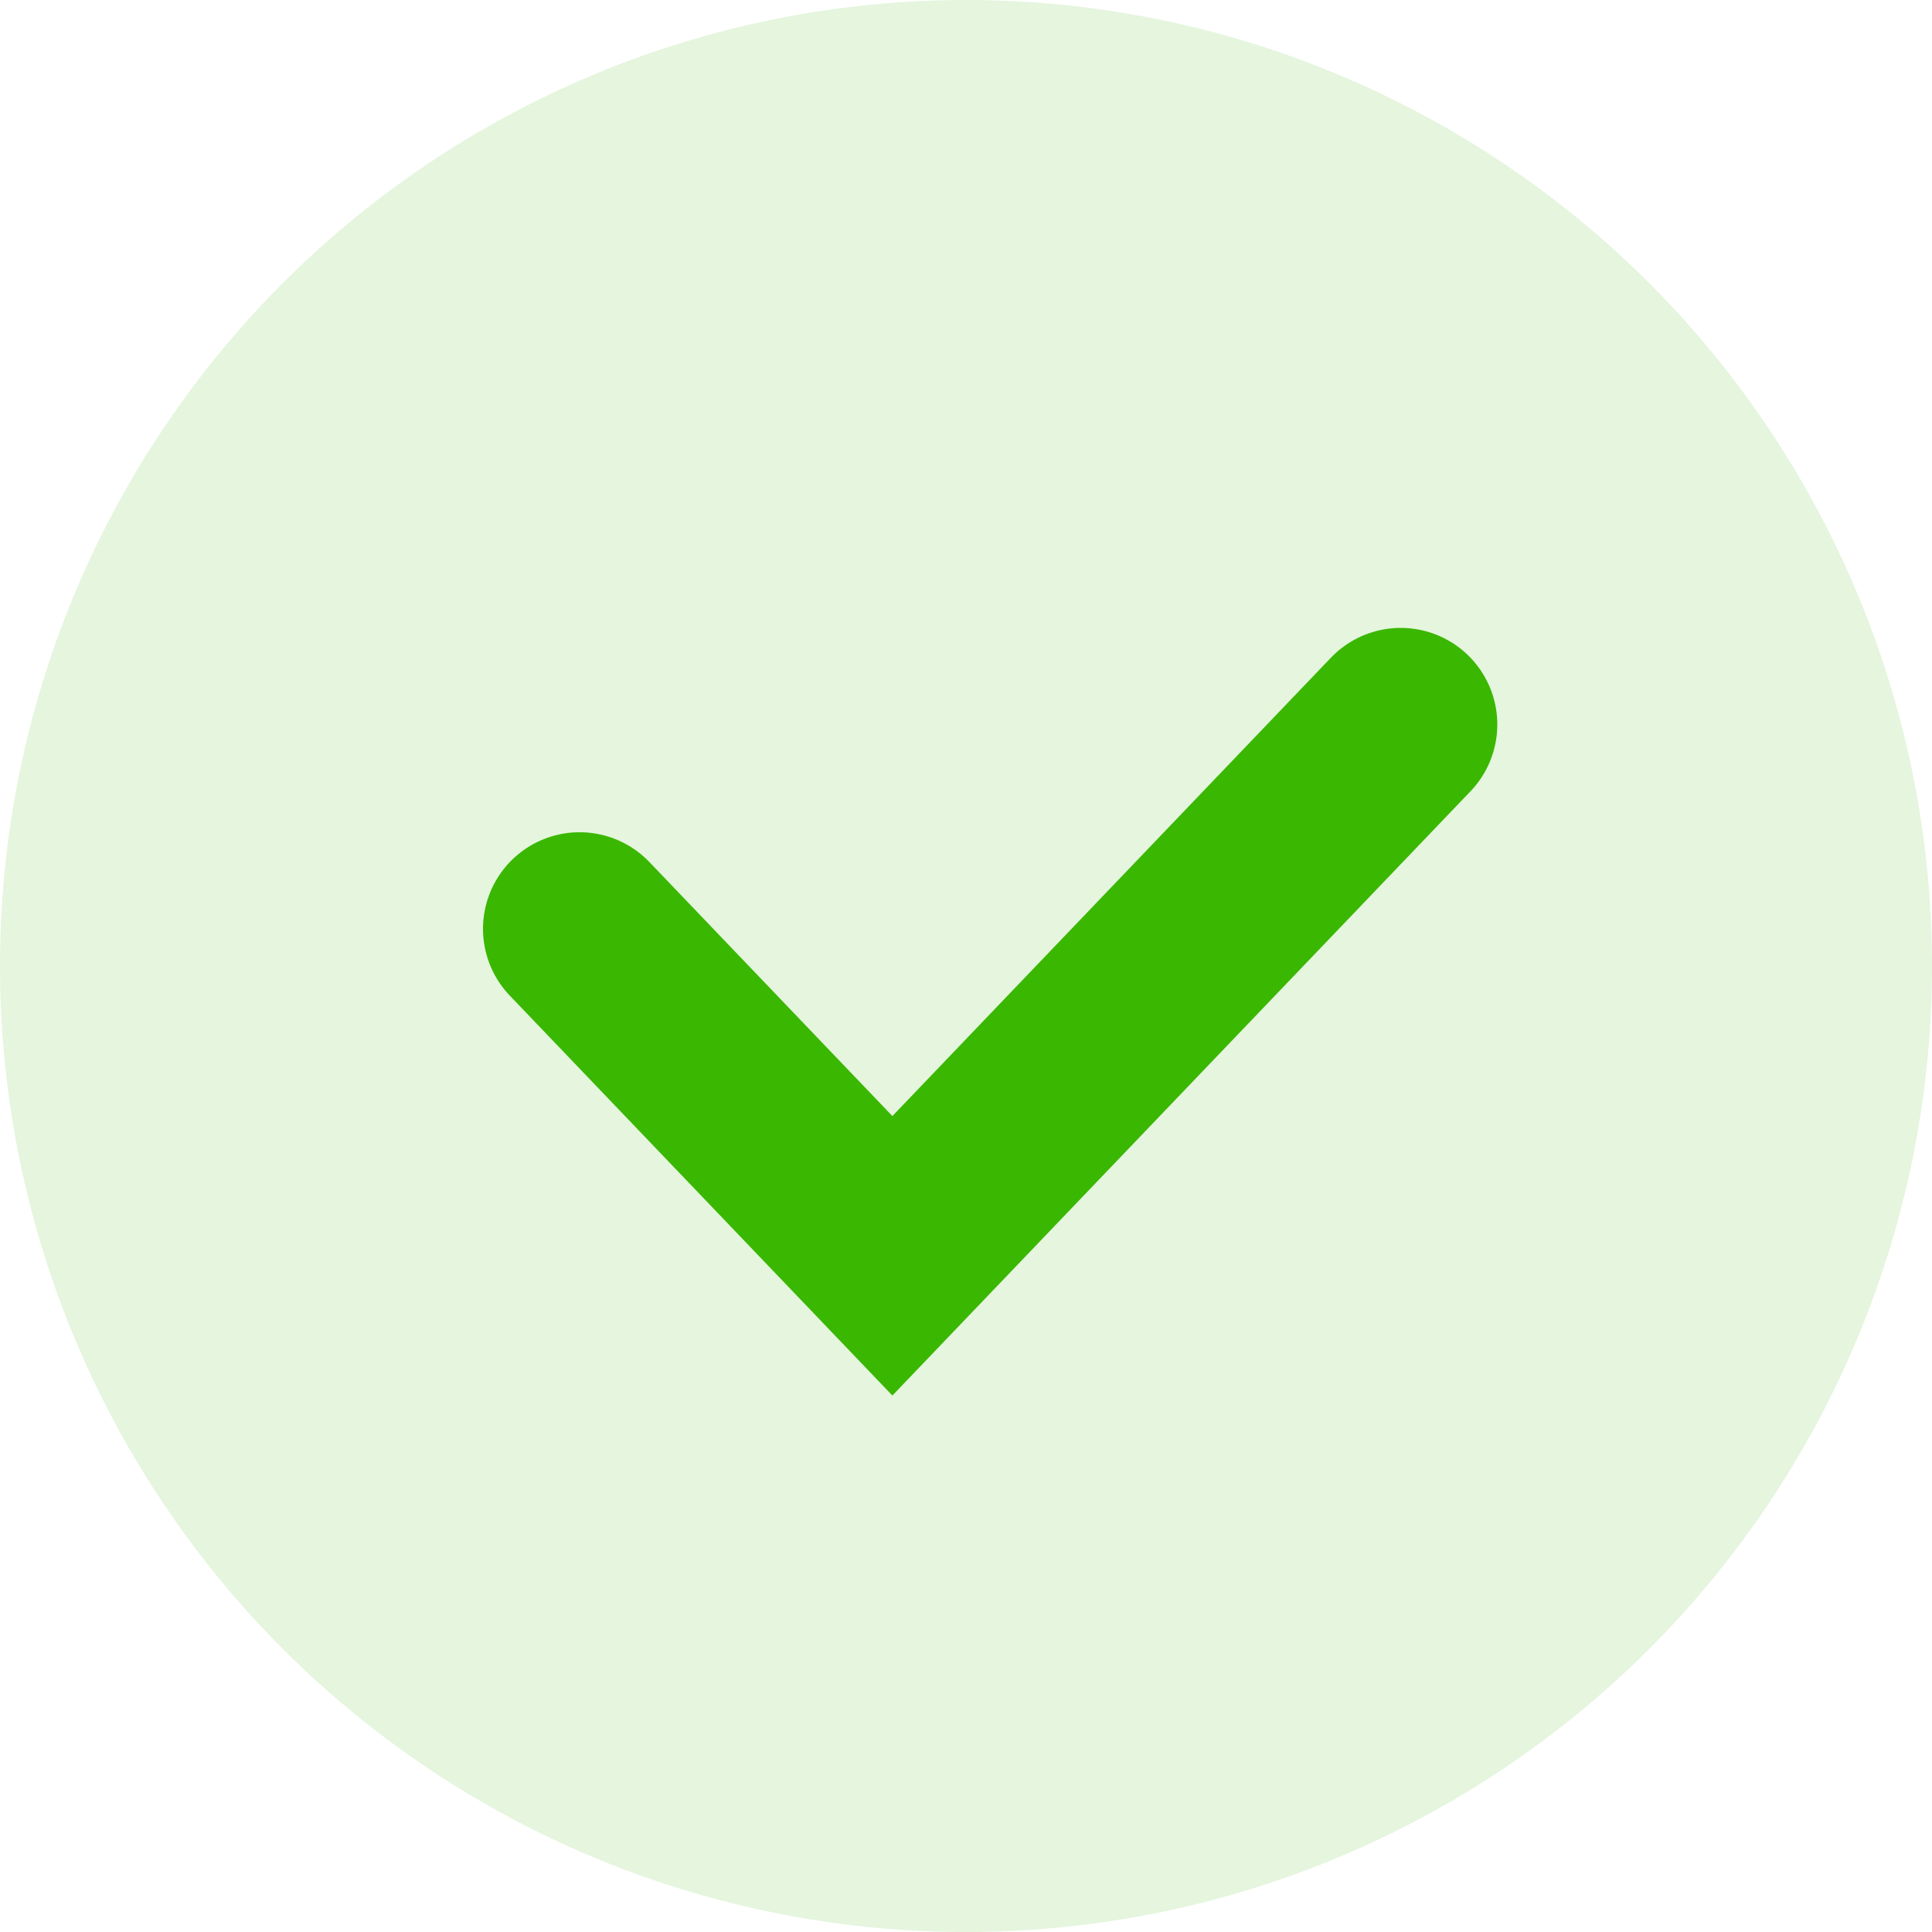
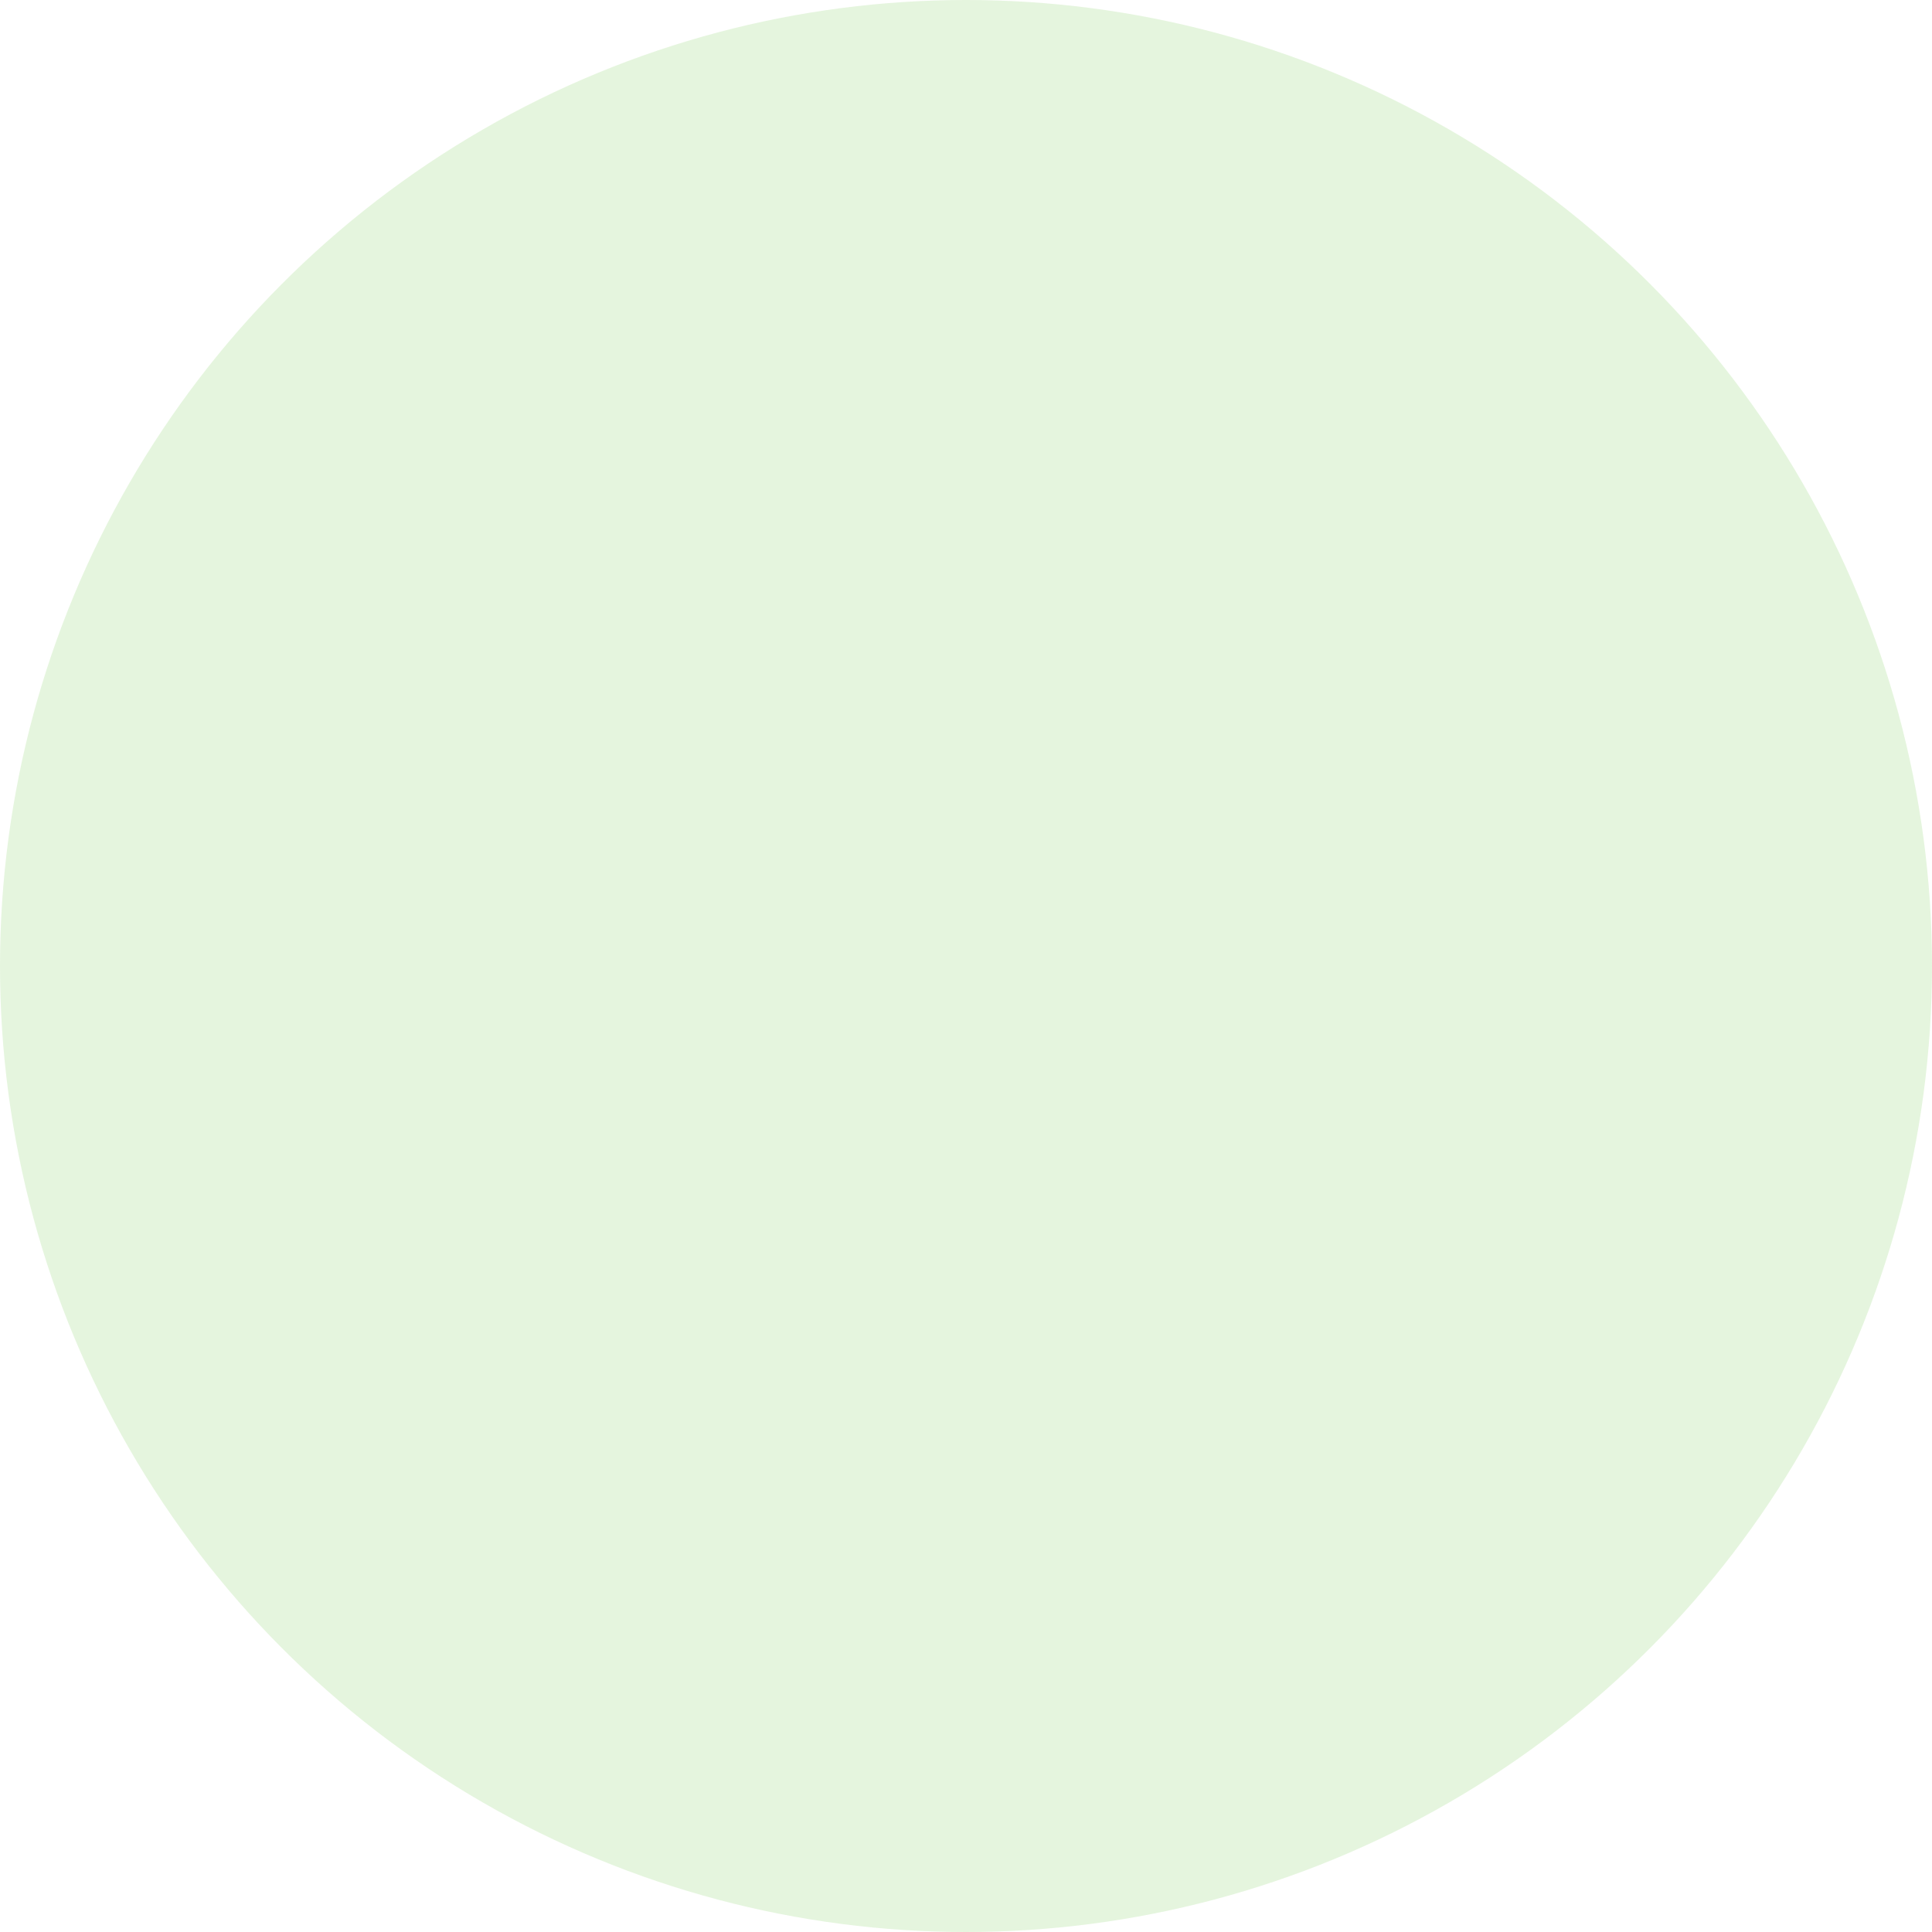
<svg xmlns="http://www.w3.org/2000/svg" width="30" height="30" viewBox="0 0 30 30" fill="none">
  <circle cx="15" cy="15" r="15" fill="#3AB700" fill-opacity="0.13" />
-   <path d="M9 14.423L13.857 19.5L21.75 11.25" stroke="#3AB700" stroke-width="3" stroke-linecap="round" />
</svg>